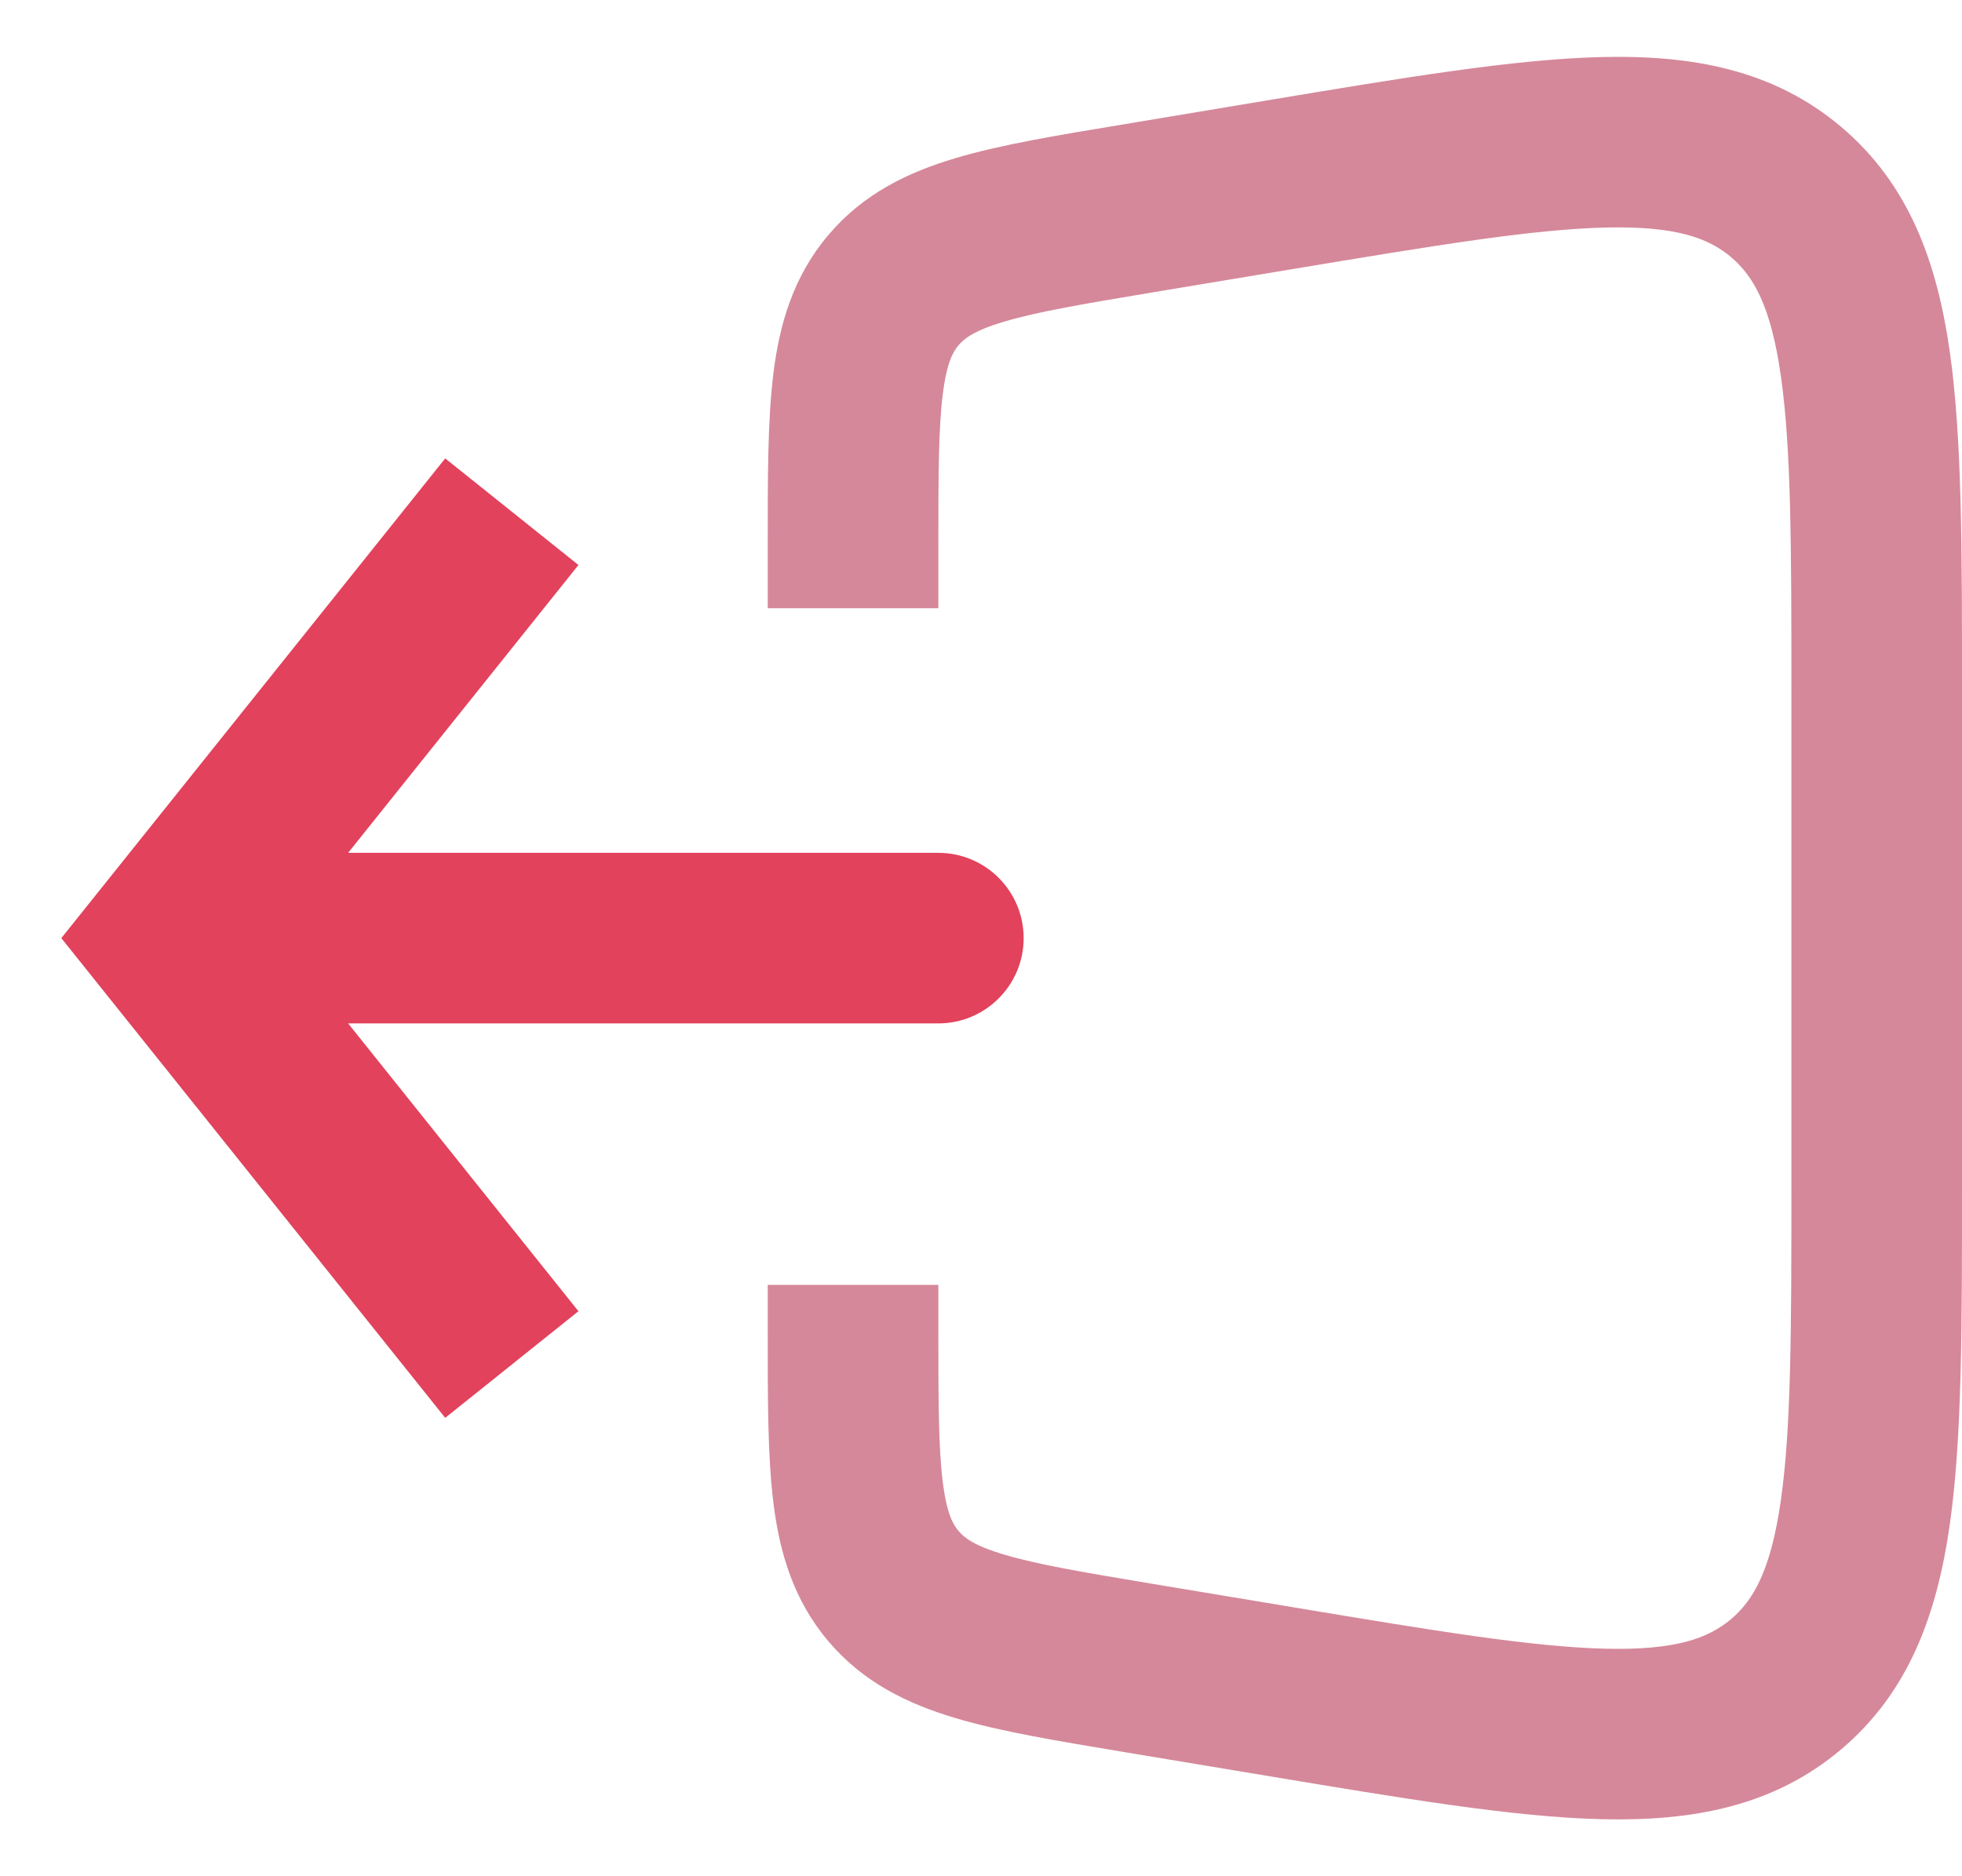
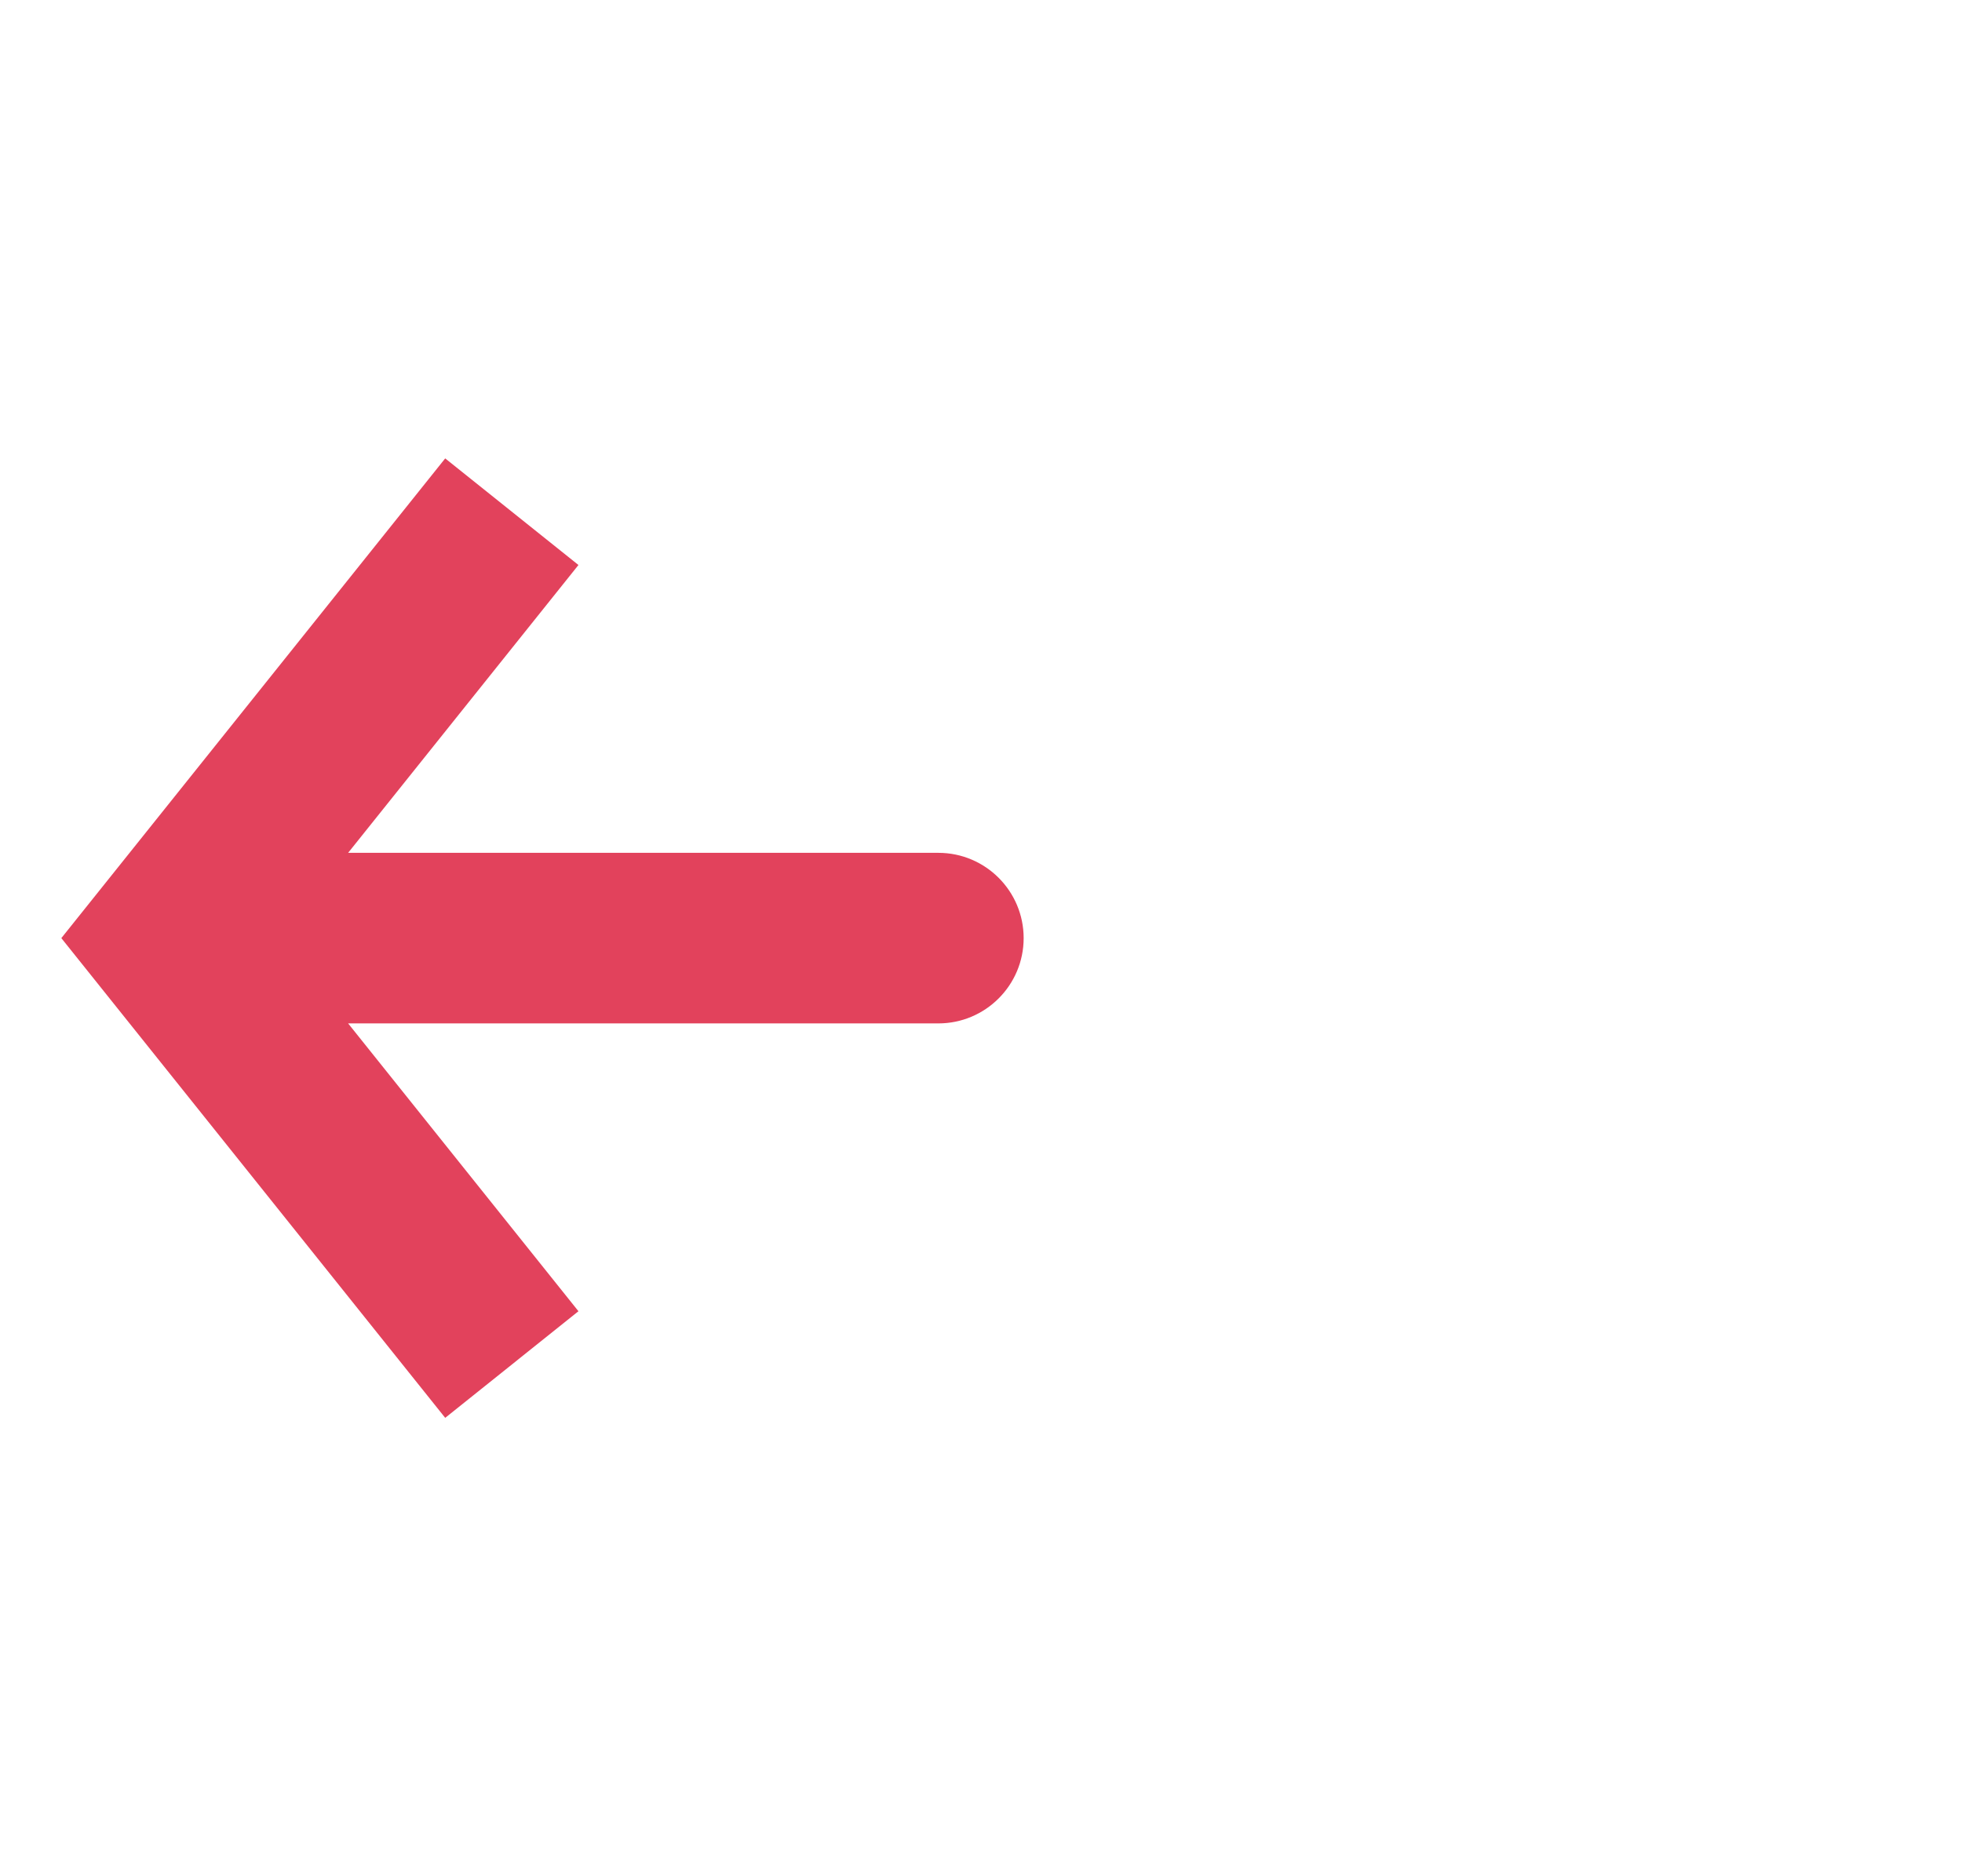
<svg xmlns="http://www.w3.org/2000/svg" width="23" height="22" viewBox="0 0 23 22" fill="none">
-   <path d="M13.342 2.443L13.178 1.457L13.178 1.457L13.342 2.443ZM15.014 2.164L15.178 3.151L15.178 3.151L15.014 2.164ZM15.014 19.836L14.849 20.822L14.849 20.822L15.014 19.836ZM13.342 19.557L13.178 20.544L13.178 20.544L13.342 19.557ZM10.474 18.599L11.237 17.952L11.237 17.952L10.474 18.599ZM20.939 19.748L21.585 20.511L21.585 20.511L20.939 19.748ZM20.939 2.252L21.585 1.489L21.585 1.489L20.939 2.252ZM10.474 3.401L9.711 2.755L9.711 2.755L10.474 3.401ZM13.507 3.429L15.178 3.151L14.849 1.178L13.178 1.457L13.507 3.429ZM21 8.083V13.917H23V8.083H21ZM15.178 18.849L13.507 18.571L13.178 20.544L14.849 20.822L15.178 18.849ZM11 7.132V6.389H9V7.132H11ZM11 15.611V15.066H9V15.611H11ZM13.507 18.571C12.683 18.433 12.157 18.344 11.773 18.229C11.415 18.123 11.301 18.028 11.237 17.952L9.711 19.245C10.121 19.729 10.643 19.98 11.202 20.146C11.734 20.305 12.405 20.415 13.178 20.544L13.507 18.571ZM9 15.611C9 16.395 8.998 17.075 9.067 17.626C9.139 18.204 9.301 18.761 9.711 19.245L11.237 17.952C11.173 17.877 11.098 17.749 11.052 17.378C11.002 16.98 11 16.446 11 15.611H9ZM21 13.917C21 15.592 20.998 16.74 20.877 17.588C20.761 18.408 20.557 18.761 20.293 18.985L21.585 20.511C22.383 19.836 22.709 18.918 22.858 17.869C23.002 16.848 23 15.531 23 13.917H21ZM14.849 20.822C16.441 21.087 17.74 21.306 18.77 21.331C19.829 21.357 20.788 21.186 21.585 20.511L20.293 18.985C20.029 19.208 19.647 19.352 18.819 19.332C17.963 19.311 16.83 19.125 15.178 18.849L14.849 20.822ZM15.178 3.151C16.83 2.876 17.963 2.689 18.819 2.668C19.647 2.648 20.029 2.792 20.293 3.015L21.585 1.489C20.788 0.814 19.829 0.643 18.77 0.669C17.74 0.694 16.441 0.913 14.849 1.178L15.178 3.151ZM23 8.083C23 6.469 23.002 5.152 22.858 4.131C22.709 3.082 22.383 2.164 21.585 1.489L20.293 3.015C20.557 3.239 20.761 3.592 20.877 4.412C20.998 5.26 21 6.408 21 8.083H23ZM13.178 1.457C12.405 1.585 11.734 1.695 11.202 1.854C10.643 2.02 10.121 2.271 9.711 2.755L11.237 4.048C11.301 3.972 11.415 3.877 11.773 3.771C12.157 3.656 12.683 3.567 13.507 3.429L13.178 1.457ZM11 6.389C11 5.554 11.002 5.02 11.052 4.622C11.098 4.251 11.173 4.123 11.237 4.048L9.711 2.755C9.301 3.239 9.139 3.796 9.067 4.374C8.998 4.925 9 5.605 9 6.389H11Z" fill="#D5889A" />
  <path d="M2 11L1.219 10.375L0.719 11L1.219 11.625L2 11ZM11 12C11.552 12 12 11.552 12 11C12 10.448 11.552 10 11 10V12ZM5.219 5.375L1.219 10.375L2.781 11.625L6.781 6.625L5.219 5.375ZM1.219 11.625L5.219 16.625L6.781 15.375L2.781 10.375L1.219 11.625ZM2 12H11V10H2V12Z" fill="#E2425C" />
</svg>